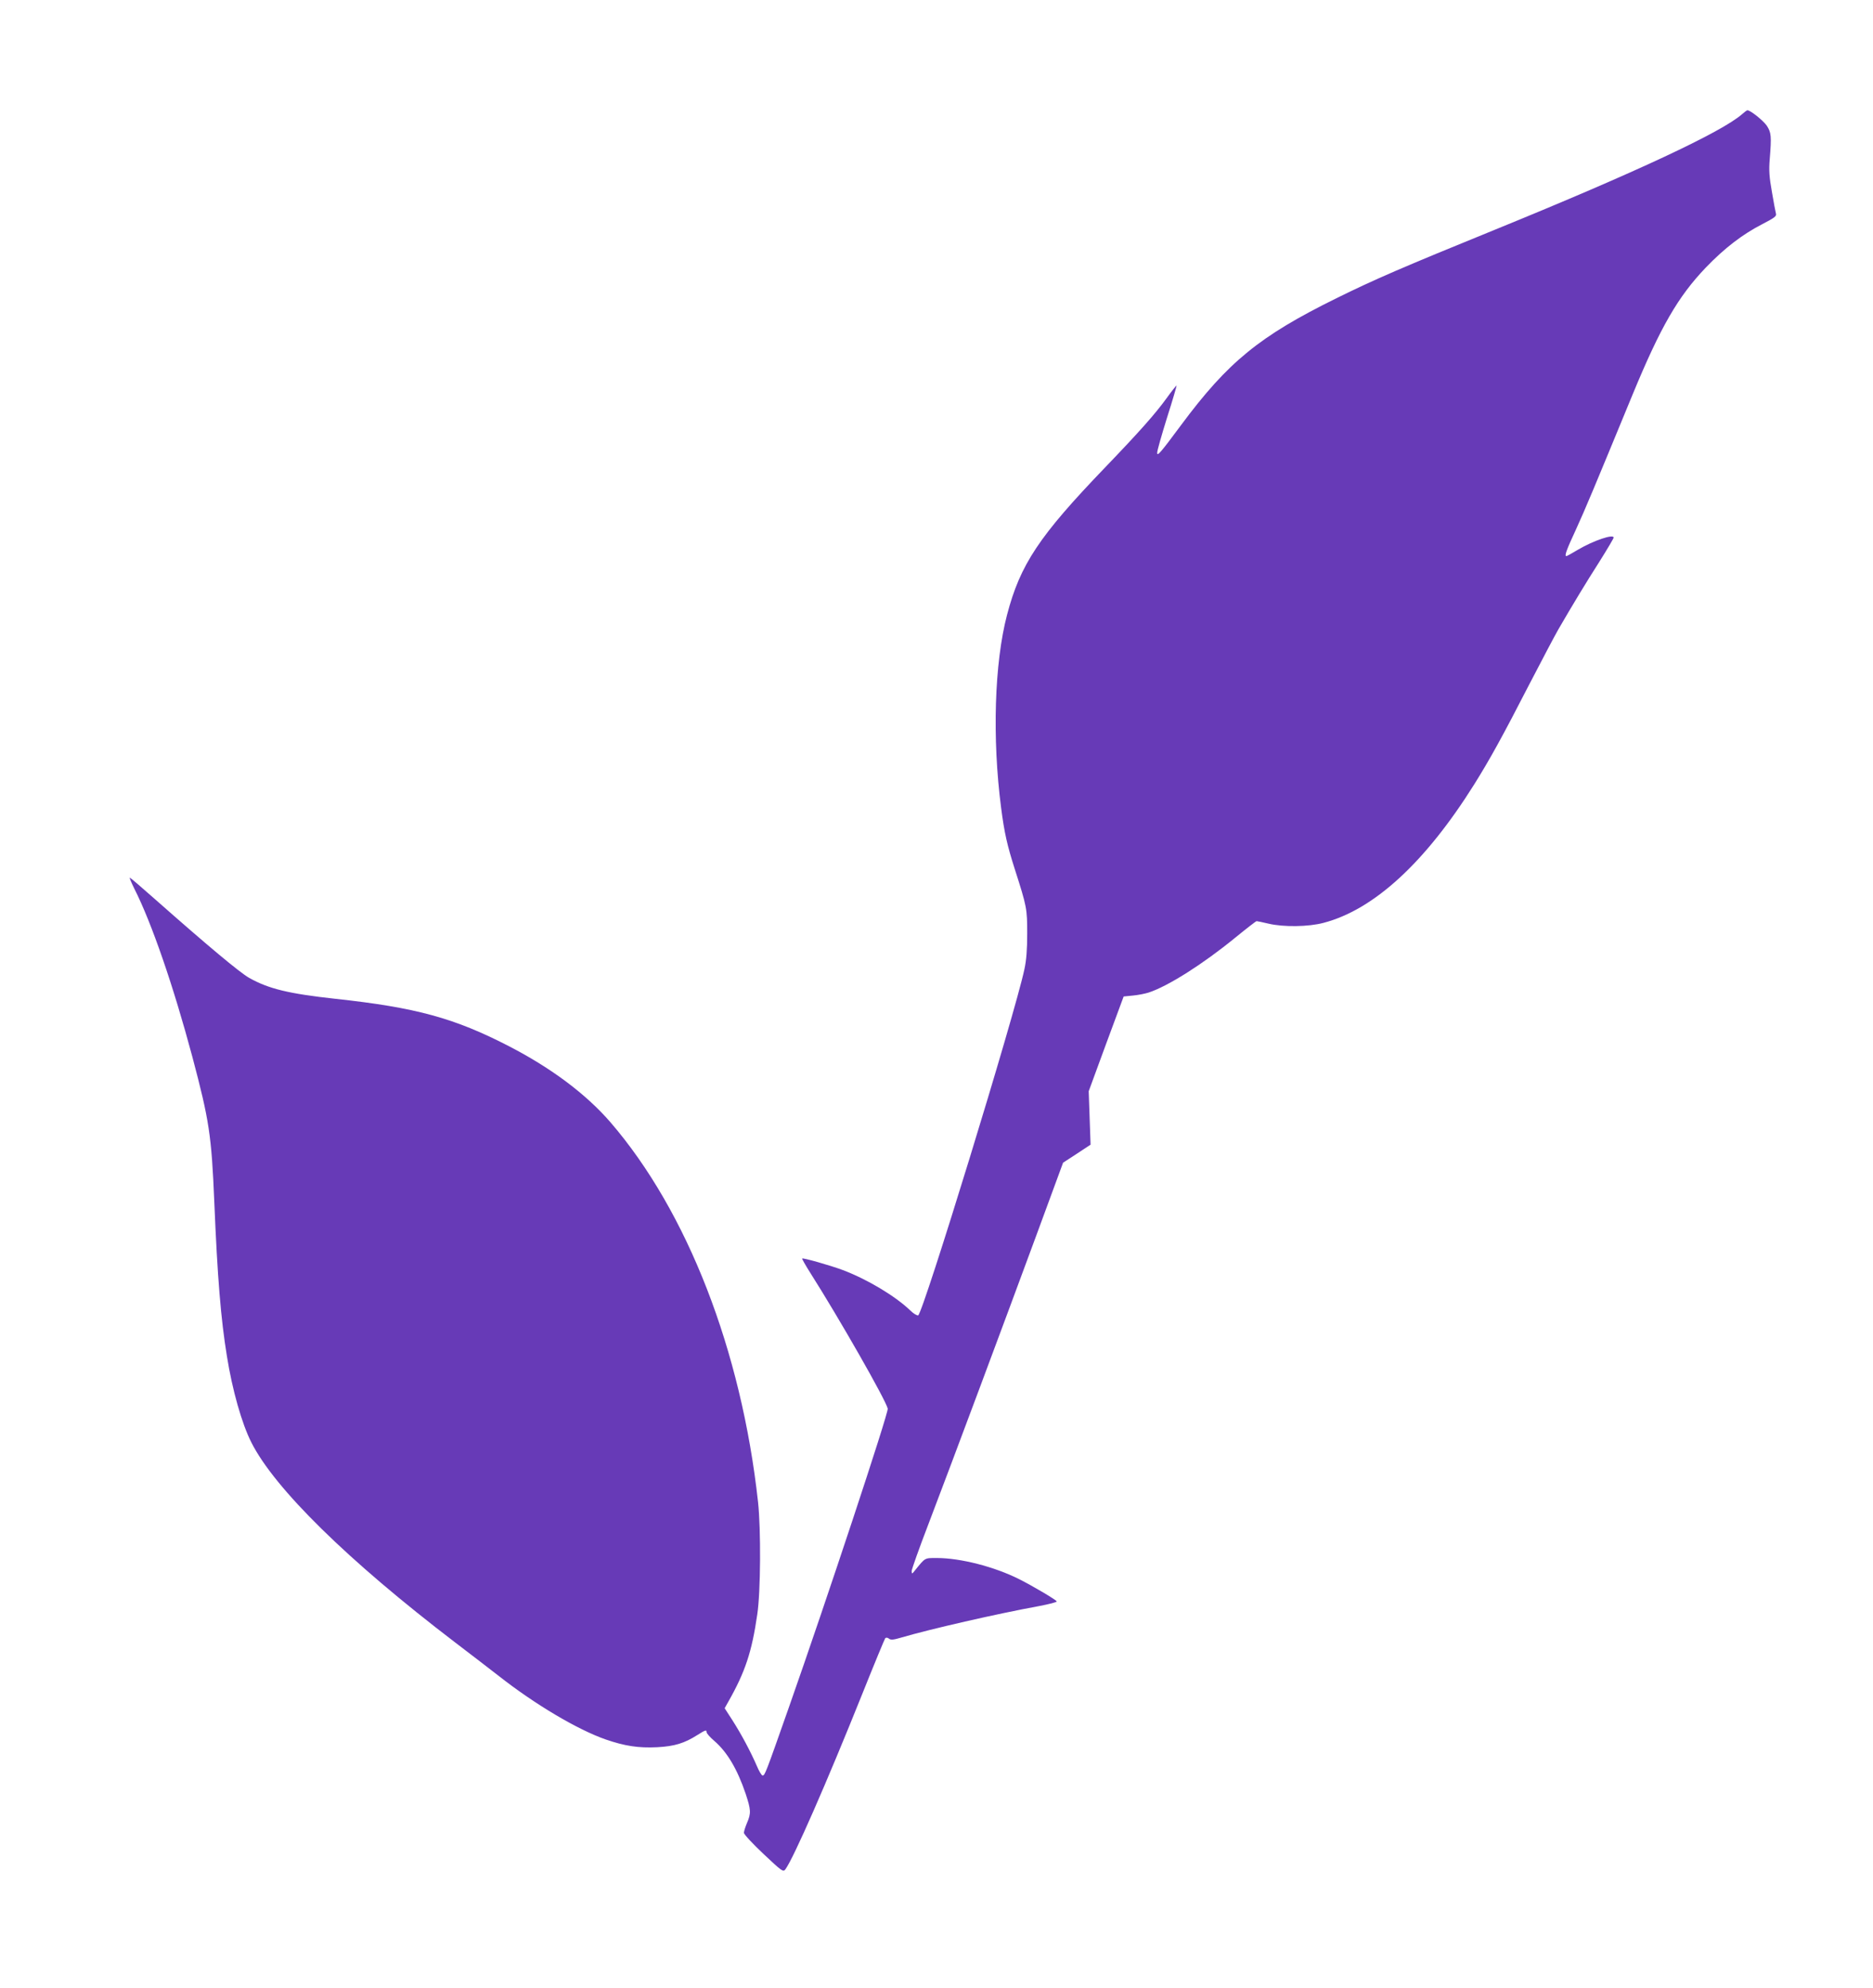
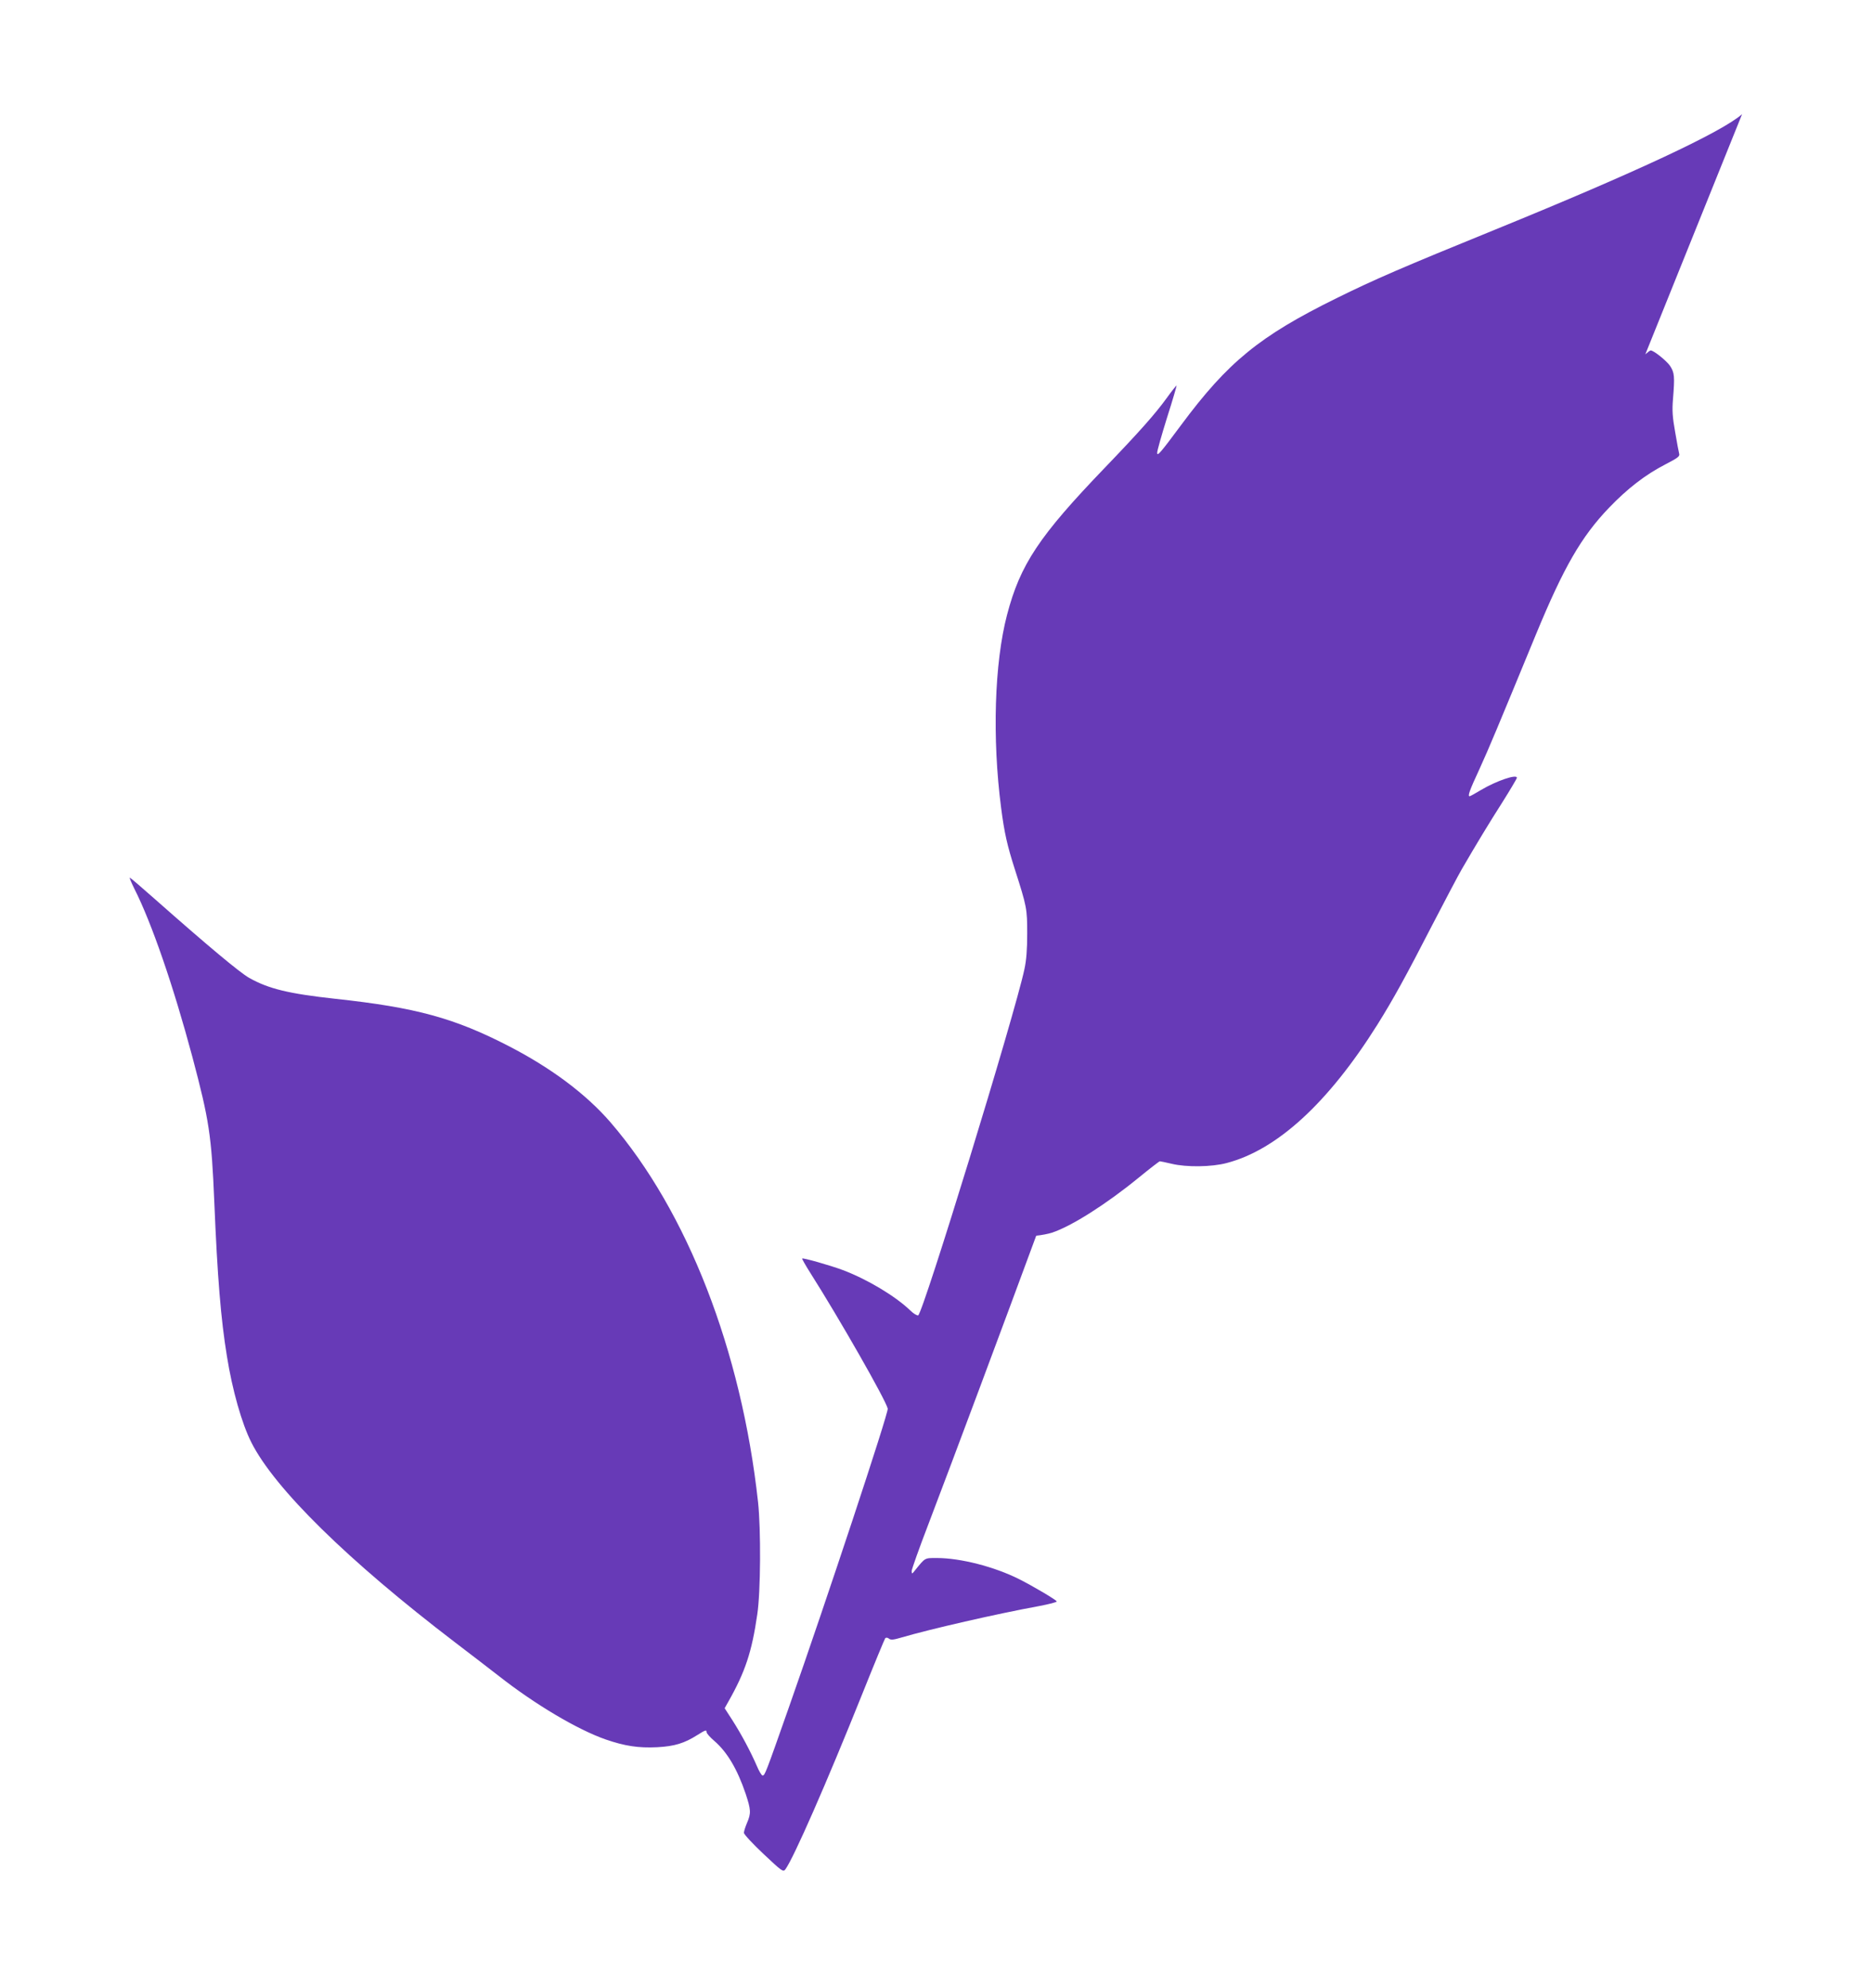
<svg xmlns="http://www.w3.org/2000/svg" version="1.0" width="1206pt" height="1280pt" viewBox="0 0 1206 1280" preserveAspectRatio="xMidYMid meet">
  <g transform="translate(0,1280) scale(0.1,-0.1)" fill="#673ab7" stroke="none">
-     <path d="M11217 12065 c-131 -115 -682 -373 -1587 -742 -602 -245 -782 -323 -1025 -443 -495 -244 -698 -410 -999 -815 -135 -182 -155 -205 -155 -180 -1 11 28 112 63 225 36 112 63 206 62 208 -2 1 -31 -35 -64 -81 -74 -102 -175 -216 -397 -447 -425 -442 -546 -624 -631 -949 -81 -310 -96 -793 -38 -1241 21 -162 39 -242 89 -398 77 -240 79 -253 79 -412 0 -103 -5 -170 -18 -230 -62 -292 -653 -2216 -684 -2228 -7 -2 -30 11 -50 31 -98 94 -279 202 -436 261 -77 29 -256 80 -261 74 -2 -2 23 -46 56 -98 181 -285 480 -808 495 -868 7 -24 -397 -1243 -636 -1922 -152 -432 -155 -440 -170 -440 -6 0 -23 28 -37 62 -39 90 -98 201 -156 292 l-51 79 23 41 c109 192 152 321 187 563 22 144 24 549 5 723 -107 976 -455 1871 -951 2446 -157 181 -380 348 -653 489 -351 181 -598 249 -1117 305 -301 33 -430 64 -556 135 -60 34 -266 206 -601 502 -89 79 -164 143 -167 143 -4 0 10 -32 29 -71 112 -221 252 -628 374 -1084 108 -407 123 -503 141 -935 20 -482 42 -752 81 -990 35 -220 96 -434 157 -555 150 -298 623 -762 1312 -1288 96 -73 222 -170 280 -215 234 -184 509 -347 690 -410 122 -42 210 -56 331 -50 112 6 175 25 260 79 51 32 59 35 59 17 0 -7 22 -32 50 -56 82 -71 147 -180 201 -339 34 -103 36 -126 9 -188 -11 -26 -20 -54 -20 -64 0 -10 57 -71 126 -136 120 -113 127 -118 141 -99 53 72 266 558 493 1124 78 195 146 359 150 364 6 5 15 4 24 -3 12 -10 28 -8 83 8 180 53 612 152 880 201 68 13 120 26 117 31 -7 12 -158 101 -242 143 -159 80 -378 136 -529 136 -81 0 -74 4 -142 -80 -19 -24 -20 -24 -21 -4 0 11 49 149 109 305 152 398 488 1298 693 1854 l173 470 89 58 88 58 -6 172 -6 172 112 305 113 305 60 6 c33 3 78 12 100 19 126 41 351 184 559 354 71 58 133 106 137 106 4 0 38 -7 76 -16 96 -23 258 -21 355 5 325 85 655 389 970 891 102 163 185 314 351 637 85 164 171 327 192 363 93 160 175 296 262 432 51 81 93 152 93 157 0 25 -130 -19 -230 -78 -38 -23 -71 -41 -74 -41 -14 0 -2 35 63 175 62 136 112 256 363 865 180 436 293 631 471 817 121 126 236 214 364 280 79 41 93 51 88 68 -3 11 -15 74 -26 140 -17 95 -20 139 -14 210 12 149 10 171 -19 216 -23 33 -106 100 -125 99 -4 0 -19 -12 -34 -25z" />
+     <path d="M11217 12065 c-131 -115 -682 -373 -1587 -742 -602 -245 -782 -323 -1025 -443 -495 -244 -698 -410 -999 -815 -135 -182 -155 -205 -155 -180 -1 11 28 112 63 225 36 112 63 206 62 208 -2 1 -31 -35 -64 -81 -74 -102 -175 -216 -397 -447 -425 -442 -546 -624 -631 -949 -81 -310 -96 -793 -38 -1241 21 -162 39 -242 89 -398 77 -240 79 -253 79 -412 0 -103 -5 -170 -18 -230 -62 -292 -653 -2216 -684 -2228 -7 -2 -30 11 -50 31 -98 94 -279 202 -436 261 -77 29 -256 80 -261 74 -2 -2 23 -46 56 -98 181 -285 480 -808 495 -868 7 -24 -397 -1243 -636 -1922 -152 -432 -155 -440 -170 -440 -6 0 -23 28 -37 62 -39 90 -98 201 -156 292 l-51 79 23 41 c109 192 152 321 187 563 22 144 24 549 5 723 -107 976 -455 1871 -951 2446 -157 181 -380 348 -653 489 -351 181 -598 249 -1117 305 -301 33 -430 64 -556 135 -60 34 -266 206 -601 502 -89 79 -164 143 -167 143 -4 0 10 -32 29 -71 112 -221 252 -628 374 -1084 108 -407 123 -503 141 -935 20 -482 42 -752 81 -990 35 -220 96 -434 157 -555 150 -298 623 -762 1312 -1288 96 -73 222 -170 280 -215 234 -184 509 -347 690 -410 122 -42 210 -56 331 -50 112 6 175 25 260 79 51 32 59 35 59 17 0 -7 22 -32 50 -56 82 -71 147 -180 201 -339 34 -103 36 -126 9 -188 -11 -26 -20 -54 -20 -64 0 -10 57 -71 126 -136 120 -113 127 -118 141 -99 53 72 266 558 493 1124 78 195 146 359 150 364 6 5 15 4 24 -3 12 -10 28 -8 83 8 180 53 612 152 880 201 68 13 120 26 117 31 -7 12 -158 101 -242 143 -159 80 -378 136 -529 136 -81 0 -74 4 -142 -80 -19 -24 -20 -24 -21 -4 0 11 49 149 109 305 152 398 488 1298 693 1854 c33 3 78 12 100 19 126 41 351 184 559 354 71 58 133 106 137 106 4 0 38 -7 76 -16 96 -23 258 -21 355 5 325 85 655 389 970 891 102 163 185 314 351 637 85 164 171 327 192 363 93 160 175 296 262 432 51 81 93 152 93 157 0 25 -130 -19 -230 -78 -38 -23 -71 -41 -74 -41 -14 0 -2 35 63 175 62 136 112 256 363 865 180 436 293 631 471 817 121 126 236 214 364 280 79 41 93 51 88 68 -3 11 -15 74 -26 140 -17 95 -20 139 -14 210 12 149 10 171 -19 216 -23 33 -106 100 -125 99 -4 0 -19 -12 -34 -25z" />
  </g>
</svg>